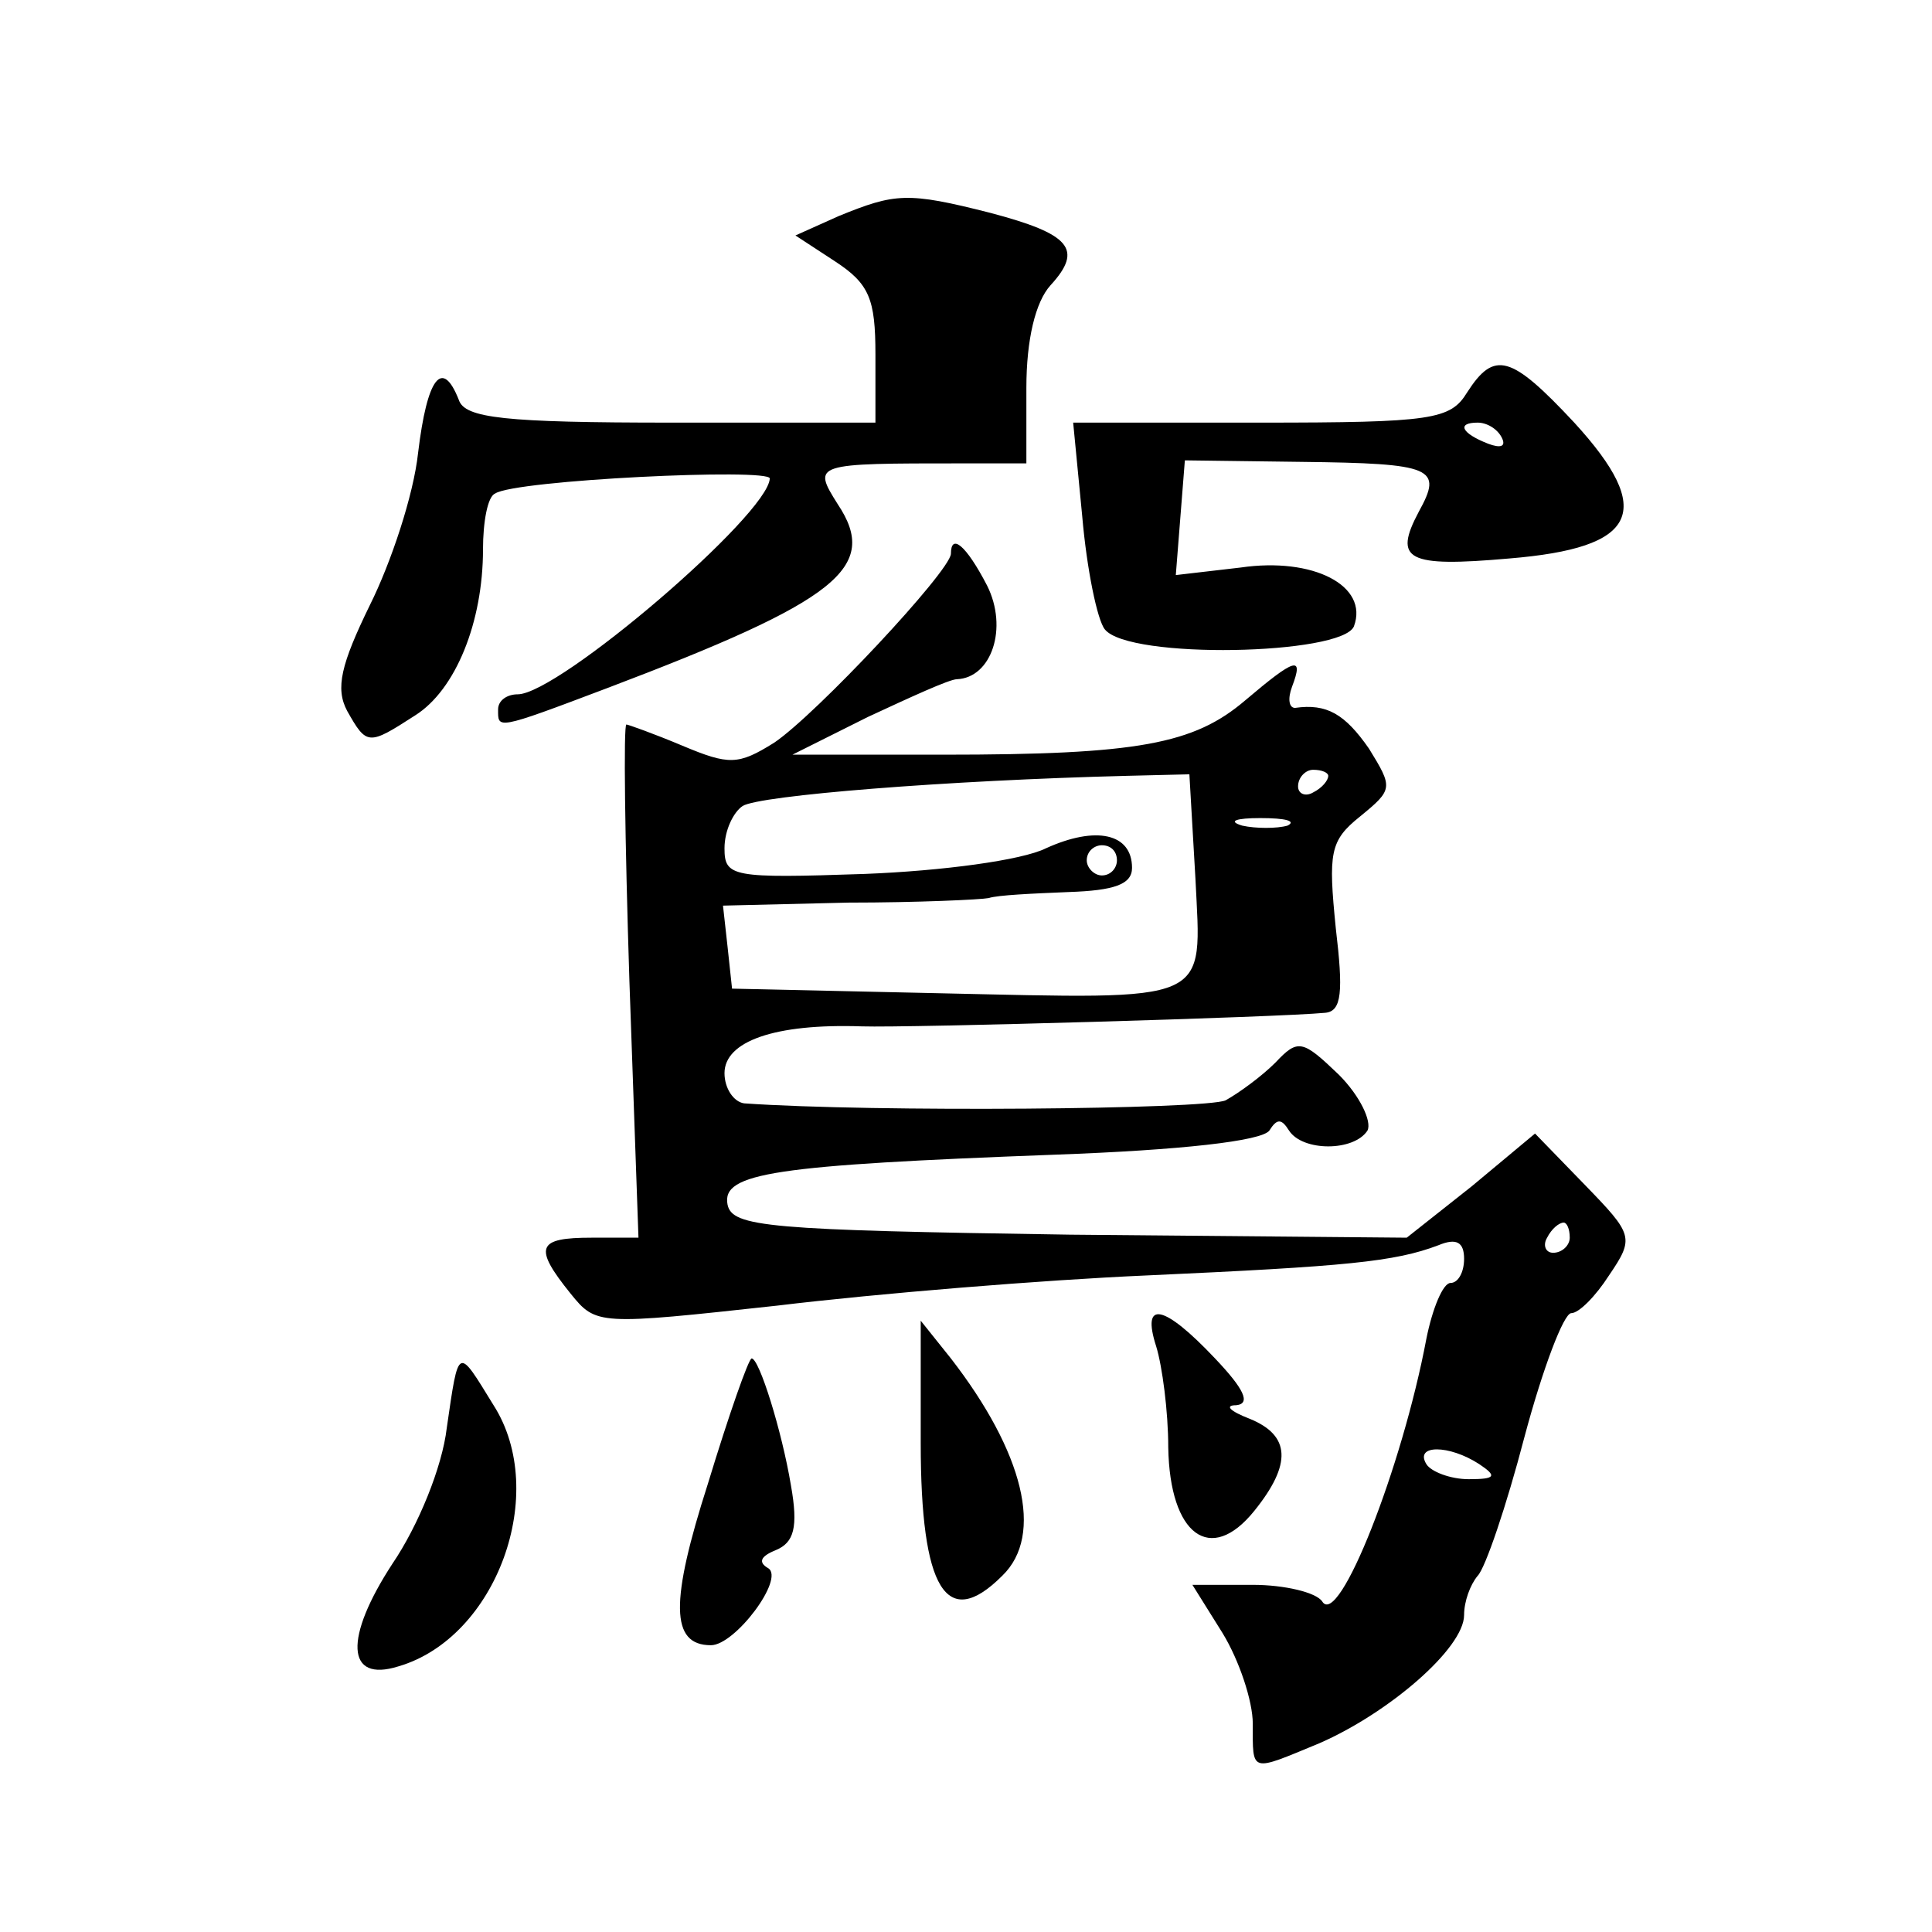
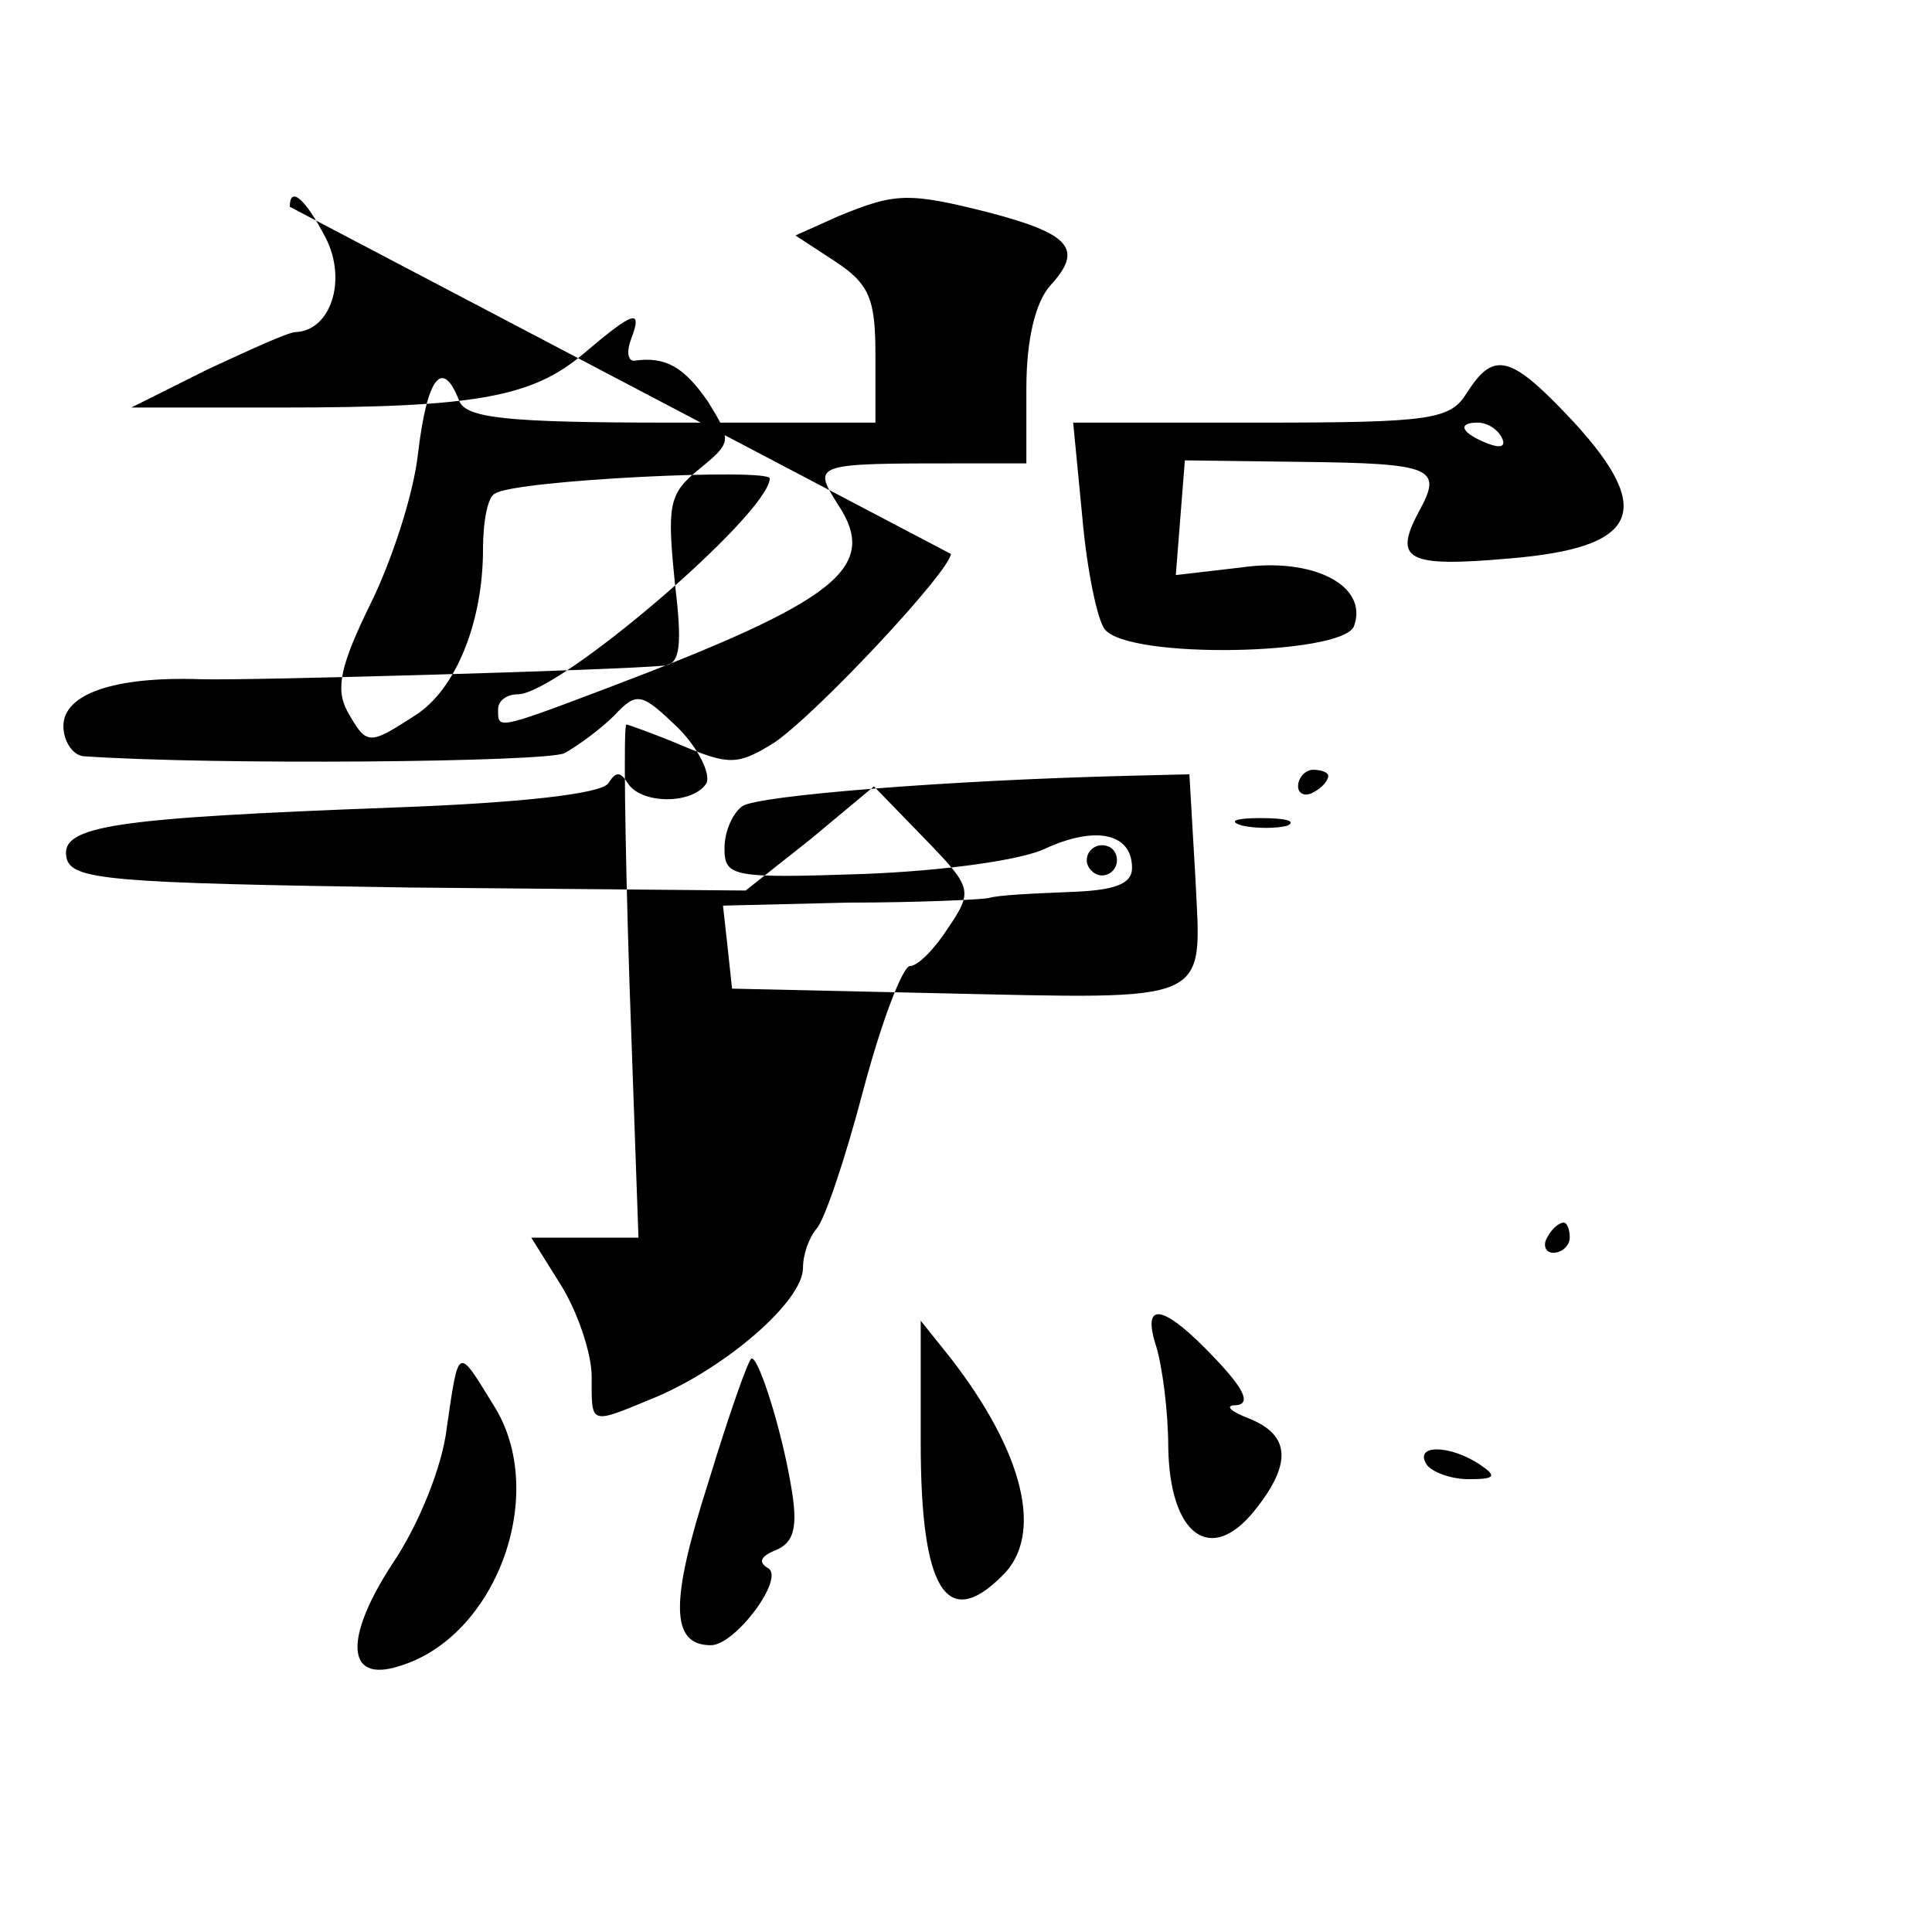
<svg xmlns="http://www.w3.org/2000/svg" version="1.0" width="128pt" height="128pt" viewBox="0 0 128 128" preserveAspectRatio="xMidYMid meet">
  <g transform="translate(0,128) scale(0.1,-0.1)" fill="#0" stroke="none">
-     <path d="M556 1137 l-29 -13 26 -17 c23 -15 27 -25 27 -62 l0 -45 -135 0 c-111 0 -137 3 -141 15 -11 28 -21 15 -27 -35 -3 -28 -18 -73 -32 -101 -19 -39 -23 -55 -15 -70 13 -23 14 -23 45 -3 27 17 45 62 45 110 0 18 3 35 8 37 13 9 182 17 182 10 -1 -24 -140 -143 -167 -143 -7 0 -13 -4 -13 -10 0 -13 -2 -14 72 14 153 58 181 80 153 122 -17 27 -16 27 83 27 l42 0 0 50 c0 32 6 57 16 68 22 24 13 34 -40 48 -55 14 -63 13 -100 -2z M972 1020 c-11 -18 -23 -20 -137 -20 l-124 0 6 -62 c3 -35 10 -69 15 -75 16 -20 157 -17 165 2 10 27 -27 46 -75 39 l-43 -5 3 38 3 38 77 -1 c88 -1 94 -4 78 -33 -17 -32 -8 -37 60 -31 85 7 97 31 43 90 -42 45 -53 48 -71 20z m23 -30 c3 -6 -1 -7 -9 -4 -18 7 -21 14 -7 14 6 0 13 -4 16 -10z M630 913 c-1 -12 -89 -106 -117 -125 -24 -15 -30 -15 -61 -2 -19 8 -36 14 -37 14 -2 0 -1 -76 2 -170 l6 -170 -31 0 c-36 0 -39 -6 -14 -37 17 -21 18 -21 137 -8 66 8 176 17 245 20 132 6 164 9 193 20 12 5 17 2 17 -9 0 -9 -4 -16 -9 -16 -5 0 -12 -17 -16 -37 -16 -85 -58 -192 -69 -174 -4 6 -25 11 -46 11 l-40 0 20 -32 c11 -18 20 -45 20 -60 0 -33 -2 -32 44 -13 46 20 96 63 96 85 0 9 4 20 9 26 5 5 19 46 31 92 12 45 26 82 31 82 5 0 16 11 25 25 17 25 16 27 -16 60 l-33 34 -42 -35 -43 -34 -223 2 c-200 3 -224 5 -227 20 -4 21 31 26 217 33 83 3 137 9 142 16 5 8 8 8 13 0 9 -14 43 -14 52 0 3 6 -5 23 -19 37 -24 23 -27 24 -42 8 -9 -9 -24 -20 -33 -25 -13 -6 -233 -8 -319 -2 -7 1 -13 10 -13 20 0 21 33 33 91 31 31 -1 276 6 307 9 11 1 12 14 7 56 -5 50 -4 58 16 74 22 18 22 19 6 45 -16 23 -28 30 -49 27 -4 0 -5 6 -2 14 8 21 2 19 -31 -9 -34 -29 -71 -36 -200 -36 l-100 0 50 25 c28 13 54 25 59 25 23 1 34 34 20 62 -14 27 -24 35 -24 21z m162 -215 c4 -84 13 -80 -172 -76 l-135 3 -3 28 -3 27 83 2 c46 0 88 2 93 3 6 2 29 3 53 4 30 1 42 5 42 16 0 23 -24 28 -57 13 -16 -8 -69 -15 -120 -17 -88 -3 -93 -2 -93 17 0 12 6 24 12 28 11 7 135 17 255 20 l41 1 4 -69z m88 68 c0 -3 -4 -8 -10 -11 -5 -3 -10 -1 -10 4 0 6 5 11 10 11 6 0 10 -2 10 -4z m-27 -33 c-7 -2 -21 -2 -30 0 -10 3 -4 5 12 5 17 0 24 -2 18 -5z m-113 -23 c0 -5 -4 -10 -10 -10 -5 0 -10 5 -10 10 0 6 5 10 10 10 6 0 10 -4 10 -10z m300 -250 c0 -5 -5 -10 -11 -10 -5 0 -7 5 -4 10 3 6 8 10 11 10 2 0 4 -4 4 -10z m-60 -150 c12 -8 11 -10 -7 -10 -12 0 -25 5 -28 10 -8 13 15 13 35 0z M766 388 c4 -13 8 -43 8 -67 1 -58 28 -78 57 -42 25 31 24 50 -3 61 -13 5 -17 9 -9 9 10 1 5 11 -14 31 -34 36 -49 39 -39 8z M610 324 c0 -97 17 -125 54 -88 28 27 14 82 -34 144 l-20 25 0 -81z M296 334 c-3 -26 -19 -65 -36 -90 -32 -49 -31 -79 4 -68 65 19 100 115 63 173 -24 39 -23 40 -31 -15z M469 297 c-25 -78 -25 -107 2 -107 16 0 49 44 38 51 -7 4 -5 8 5 12 12 5 15 15 10 43 -6 36 -21 84 -26 84 -2 0 -15 -37 -29 -83z" />
+     <path d="M556 1137 l-29 -13 26 -17 c23 -15 27 -25 27 -62 l0 -45 -135 0 c-111 0 -137 3 -141 15 -11 28 -21 15 -27 -35 -3 -28 -18 -73 -32 -101 -19 -39 -23 -55 -15 -70 13 -23 14 -23 45 -3 27 17 45 62 45 110 0 18 3 35 8 37 13 9 182 17 182 10 -1 -24 -140 -143 -167 -143 -7 0 -13 -4 -13 -10 0 -13 -2 -14 72 14 153 58 181 80 153 122 -17 27 -16 27 83 27 l42 0 0 50 c0 32 6 57 16 68 22 24 13 34 -40 48 -55 14 -63 13 -100 -2z M972 1020 c-11 -18 -23 -20 -137 -20 l-124 0 6 -62 c3 -35 10 -69 15 -75 16 -20 157 -17 165 2 10 27 -27 46 -75 39 l-43 -5 3 38 3 38 77 -1 c88 -1 94 -4 78 -33 -17 -32 -8 -37 60 -31 85 7 97 31 43 90 -42 45 -53 48 -71 20z m23 -30 c3 -6 -1 -7 -9 -4 -18 7 -21 14 -7 14 6 0 13 -4 16 -10z M630 913 c-1 -12 -89 -106 -117 -125 -24 -15 -30 -15 -61 -2 -19 8 -36 14 -37 14 -2 0 -1 -76 2 -170 l6 -170 -31 0 l-40 0 20 -32 c11 -18 20 -45 20 -60 0 -33 -2 -32 44 -13 46 20 96 63 96 85 0 9 4 20 9 26 5 5 19 46 31 92 12 45 26 82 31 82 5 0 16 11 25 25 17 25 16 27 -16 60 l-33 34 -42 -35 -43 -34 -223 2 c-200 3 -224 5 -227 20 -4 21 31 26 217 33 83 3 137 9 142 16 5 8 8 8 13 0 9 -14 43 -14 52 0 3 6 -5 23 -19 37 -24 23 -27 24 -42 8 -9 -9 -24 -20 -33 -25 -13 -6 -233 -8 -319 -2 -7 1 -13 10 -13 20 0 21 33 33 91 31 31 -1 276 6 307 9 11 1 12 14 7 56 -5 50 -4 58 16 74 22 18 22 19 6 45 -16 23 -28 30 -49 27 -4 0 -5 6 -2 14 8 21 2 19 -31 -9 -34 -29 -71 -36 -200 -36 l-100 0 50 25 c28 13 54 25 59 25 23 1 34 34 20 62 -14 27 -24 35 -24 21z m162 -215 c4 -84 13 -80 -172 -76 l-135 3 -3 28 -3 27 83 2 c46 0 88 2 93 3 6 2 29 3 53 4 30 1 42 5 42 16 0 23 -24 28 -57 13 -16 -8 -69 -15 -120 -17 -88 -3 -93 -2 -93 17 0 12 6 24 12 28 11 7 135 17 255 20 l41 1 4 -69z m88 68 c0 -3 -4 -8 -10 -11 -5 -3 -10 -1 -10 4 0 6 5 11 10 11 6 0 10 -2 10 -4z m-27 -33 c-7 -2 -21 -2 -30 0 -10 3 -4 5 12 5 17 0 24 -2 18 -5z m-113 -23 c0 -5 -4 -10 -10 -10 -5 0 -10 5 -10 10 0 6 5 10 10 10 6 0 10 -4 10 -10z m300 -250 c0 -5 -5 -10 -11 -10 -5 0 -7 5 -4 10 3 6 8 10 11 10 2 0 4 -4 4 -10z m-60 -150 c12 -8 11 -10 -7 -10 -12 0 -25 5 -28 10 -8 13 15 13 35 0z M766 388 c4 -13 8 -43 8 -67 1 -58 28 -78 57 -42 25 31 24 50 -3 61 -13 5 -17 9 -9 9 10 1 5 11 -14 31 -34 36 -49 39 -39 8z M610 324 c0 -97 17 -125 54 -88 28 27 14 82 -34 144 l-20 25 0 -81z M296 334 c-3 -26 -19 -65 -36 -90 -32 -49 -31 -79 4 -68 65 19 100 115 63 173 -24 39 -23 40 -31 -15z M469 297 c-25 -78 -25 -107 2 -107 16 0 49 44 38 51 -7 4 -5 8 5 12 12 5 15 15 10 43 -6 36 -21 84 -26 84 -2 0 -15 -37 -29 -83z" />
  </g>
</svg>